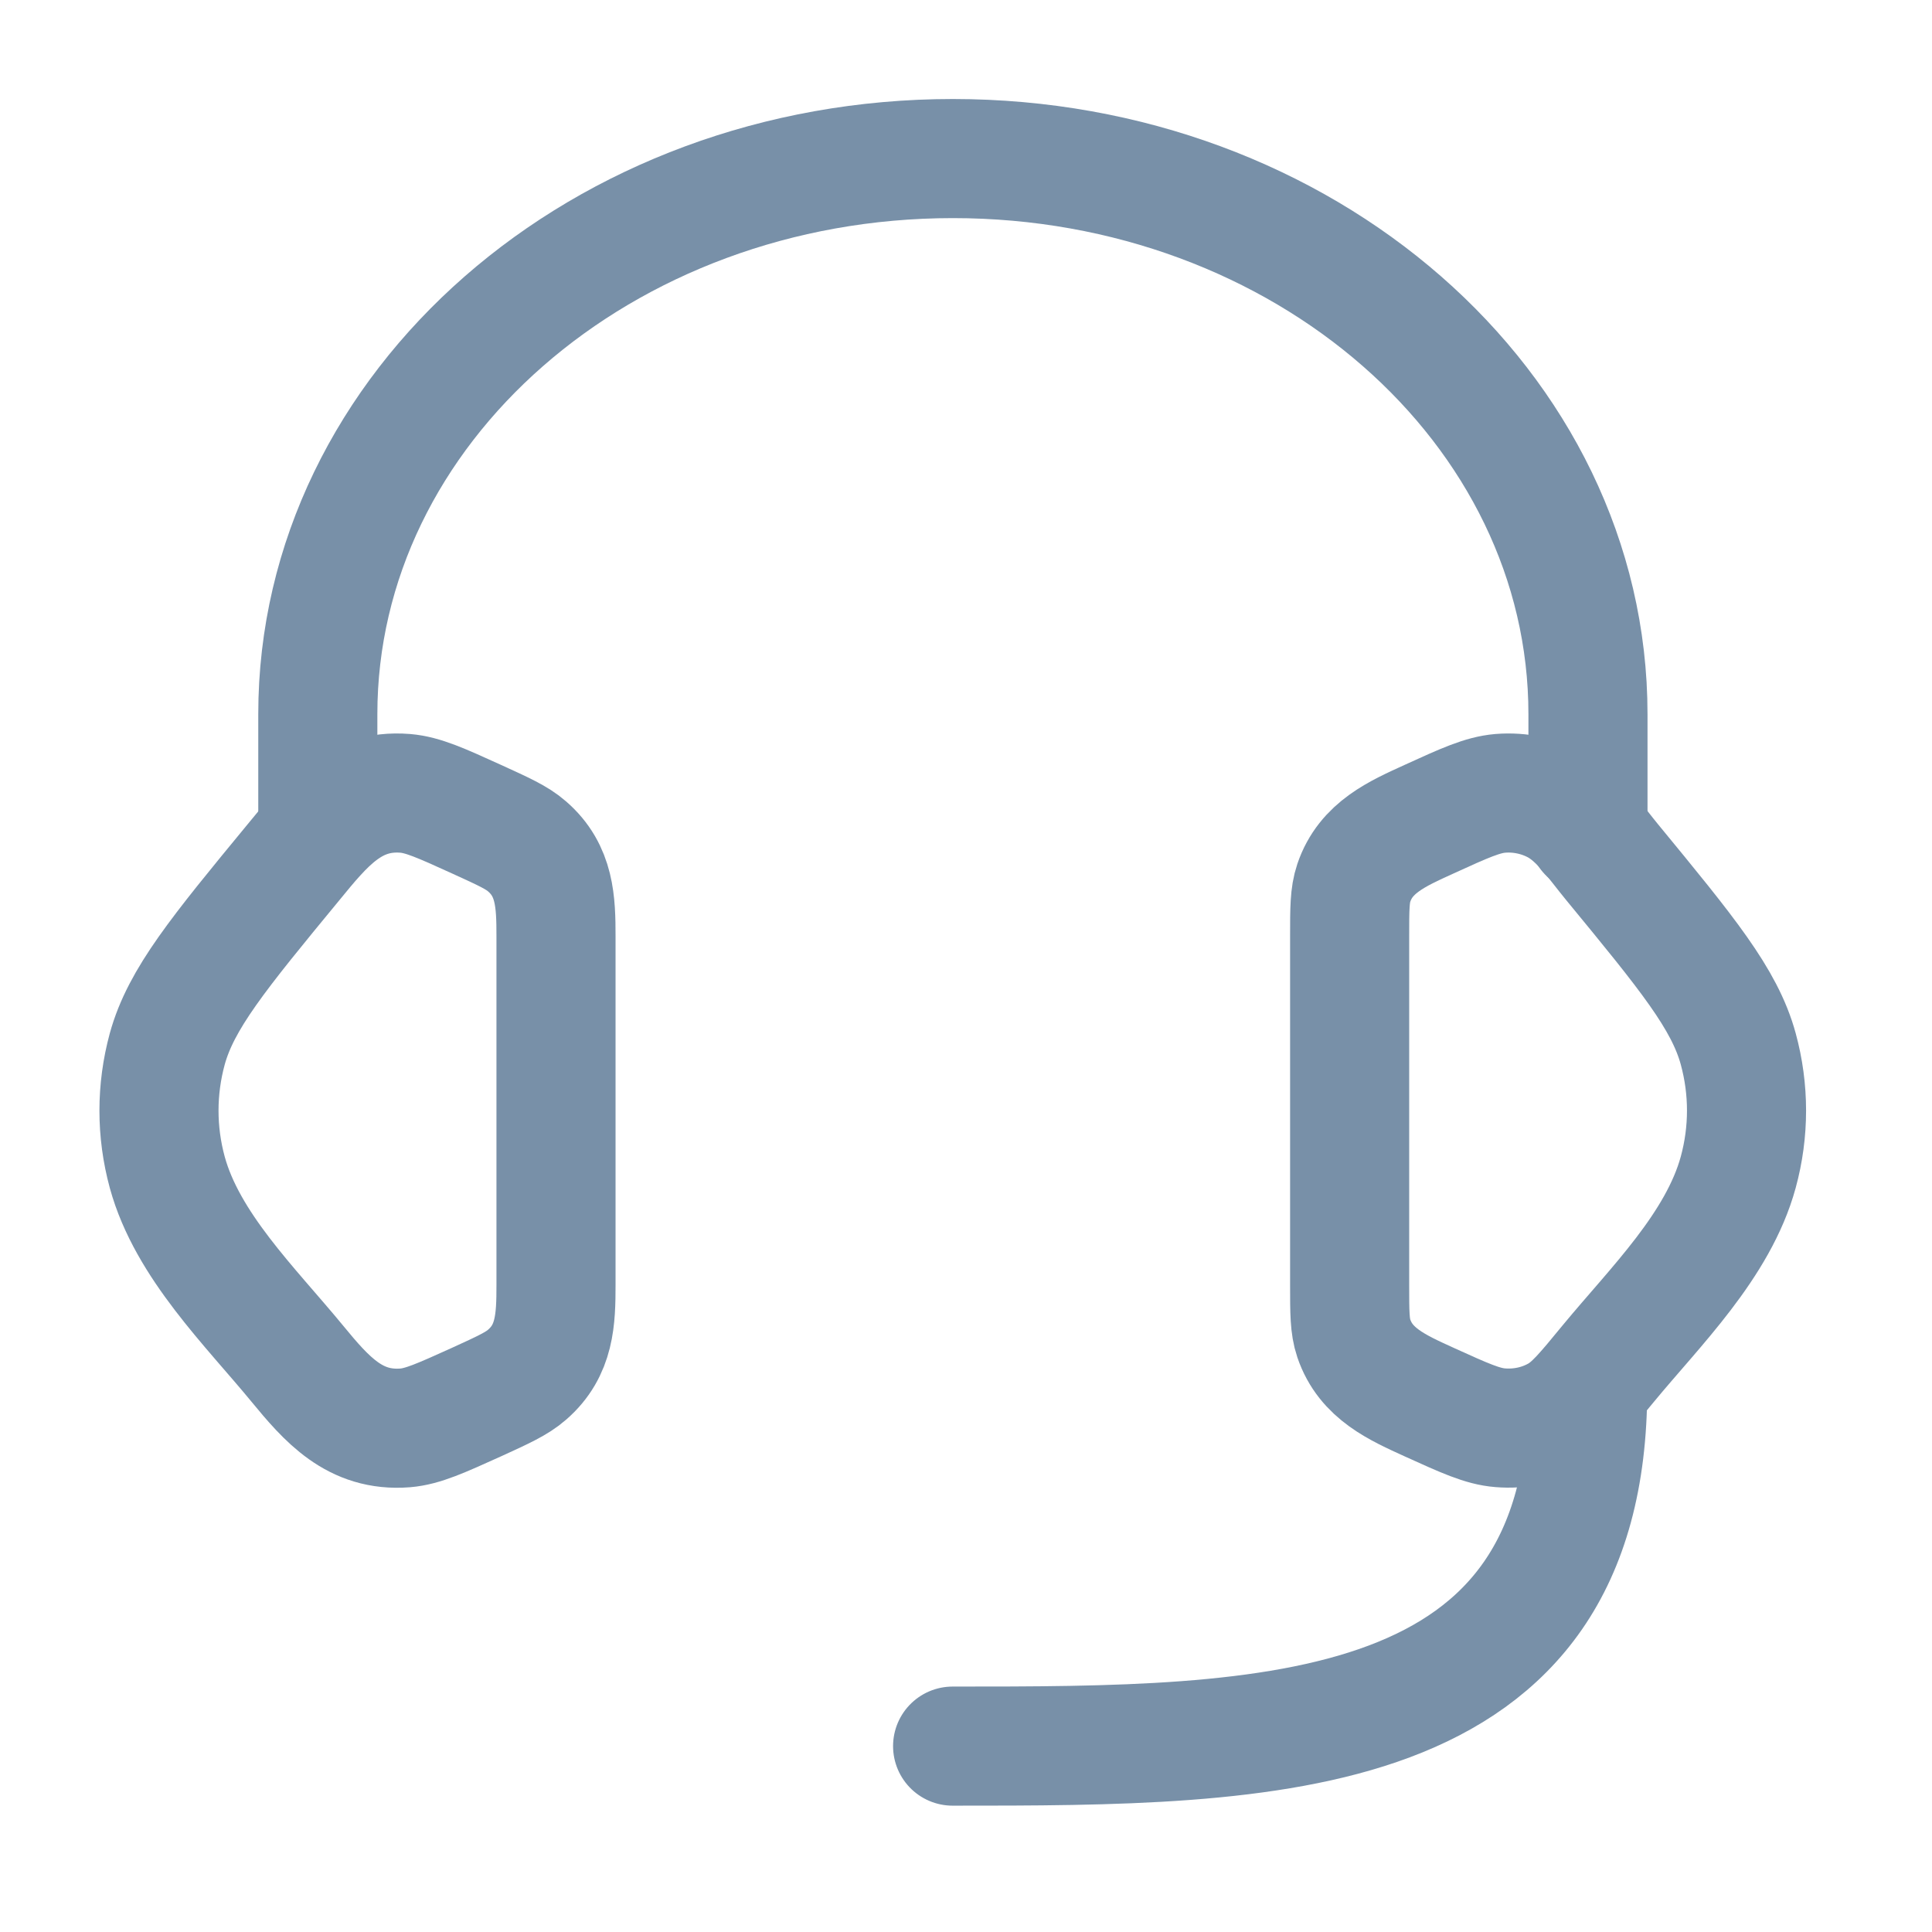
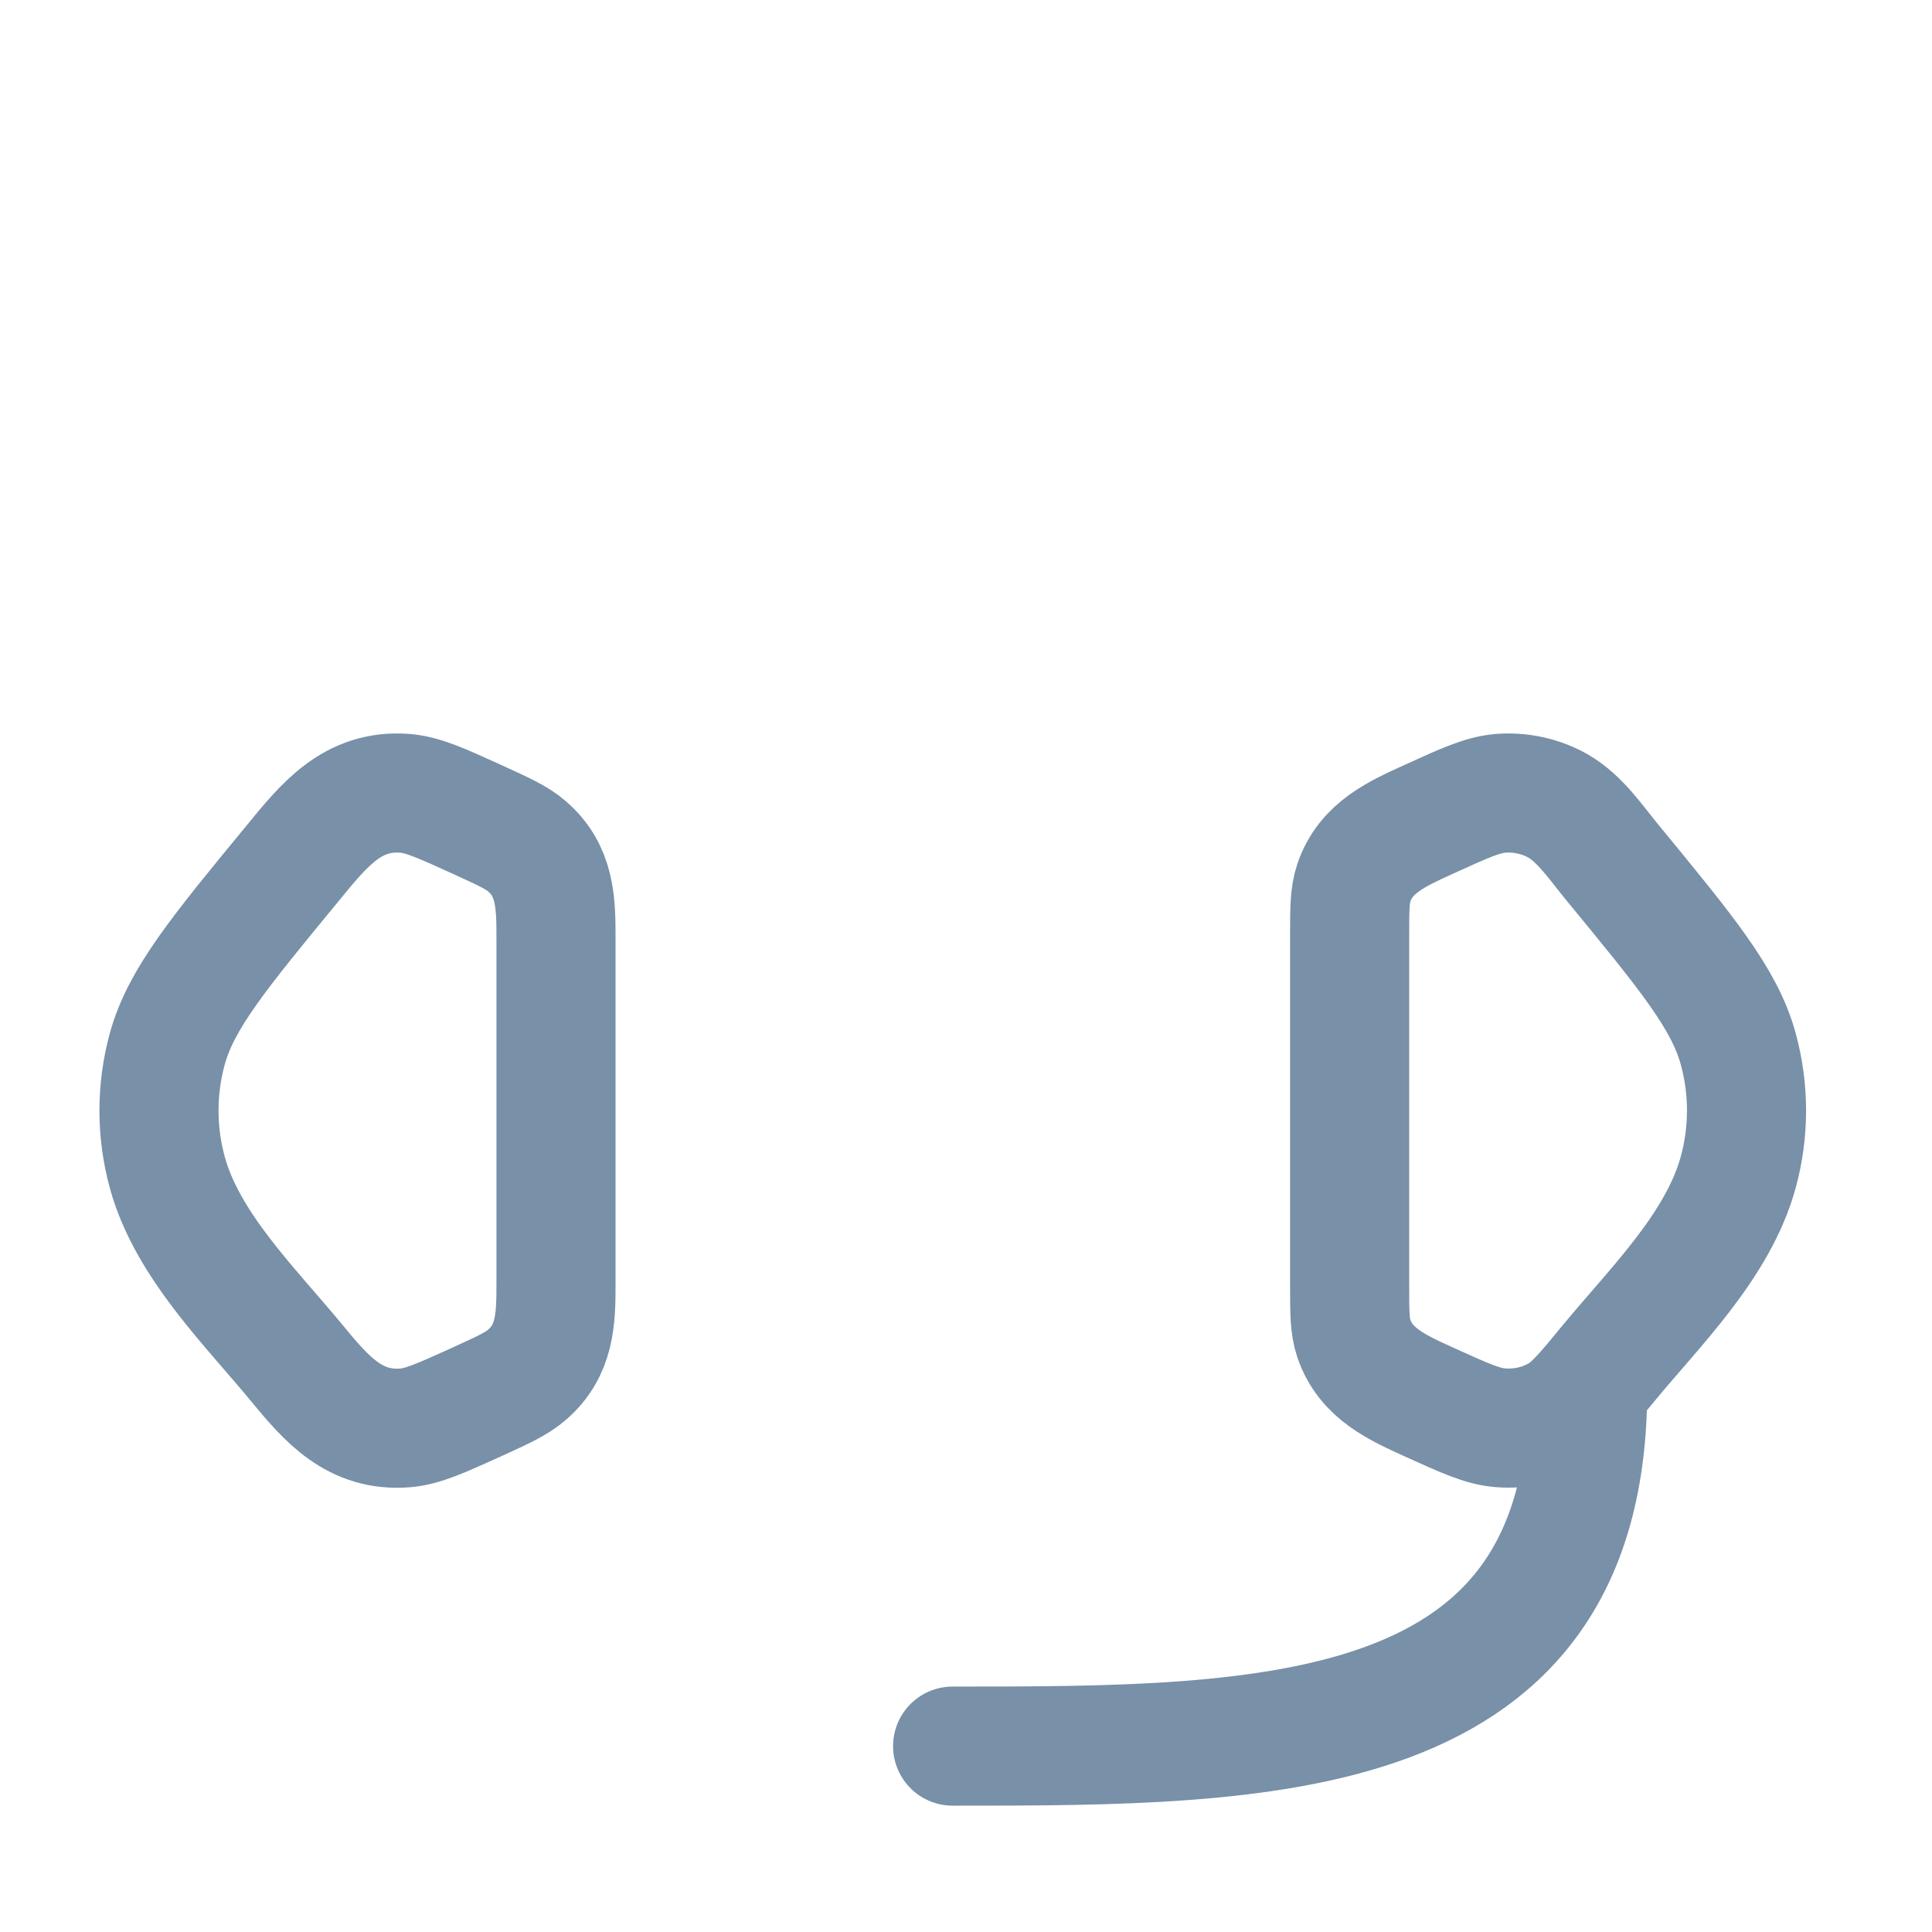
<svg xmlns="http://www.w3.org/2000/svg" fill="none" height="100%" overflow="visible" preserveAspectRatio="none" style="display: block;" viewBox="0 0 14 14" width="100%">
  <g id="customer-service-01">
    <path d="M9.78 6.785C9.78 6.586 9.78 6.487 9.81 6.398C9.897 6.14 10.126 6.041 10.356 5.936C10.614 5.818 10.743 5.76 10.871 5.749C11.016 5.737 11.162 5.769 11.286 5.838C11.45 5.931 11.565 6.106 11.683 6.249C12.225 6.908 12.497 7.238 12.596 7.601C12.676 7.894 12.676 8.201 12.596 8.494C12.451 9.025 11.994 9.469 11.655 9.88C11.482 10.091 11.395 10.196 11.286 10.257C11.162 10.327 11.016 10.358 10.871 10.346C10.743 10.336 10.614 10.277 10.356 10.16C10.126 10.055 9.897 9.955 9.81 9.698C9.78 9.609 9.78 9.51 9.78 9.311V6.785Z" id="Vector" stroke="#7890A8" stroke-width="0.863" />
    <path d="M4.029 6.785C4.029 6.535 4.022 6.309 3.819 6.133C3.746 6.069 3.648 6.025 3.453 5.936C3.194 5.818 3.065 5.76 2.937 5.749C2.554 5.718 2.347 5.98 2.126 6.249C1.583 6.908 1.312 7.238 1.212 7.601C1.132 7.895 1.132 8.201 1.212 8.495C1.357 9.025 1.815 9.469 2.153 9.88C2.367 10.14 2.571 10.376 2.937 10.347C3.065 10.336 3.194 10.277 3.453 10.16C3.648 10.071 3.746 10.026 3.819 9.962C4.022 9.786 4.029 9.561 4.029 9.311V6.785Z" id="Vector_2" stroke="#7890A8" stroke-width="0.863" />
-     <path d="M11.507 6.038V5.175C11.507 2.951 9.447 1.149 6.905 1.149C4.364 1.149 2.303 2.951 2.303 5.175V6.038" id="Vector_3" stroke="#7890A8" stroke-linecap="round" stroke-linejoin="round" stroke-width="0.863" />
    <path d="M11.505 10.064C11.505 12.653 9.204 12.653 6.903 12.653" id="Vector_4" stroke="#7890A8" stroke-linecap="round" stroke-linejoin="round" stroke-width="0.863" />
  </g>
</svg>